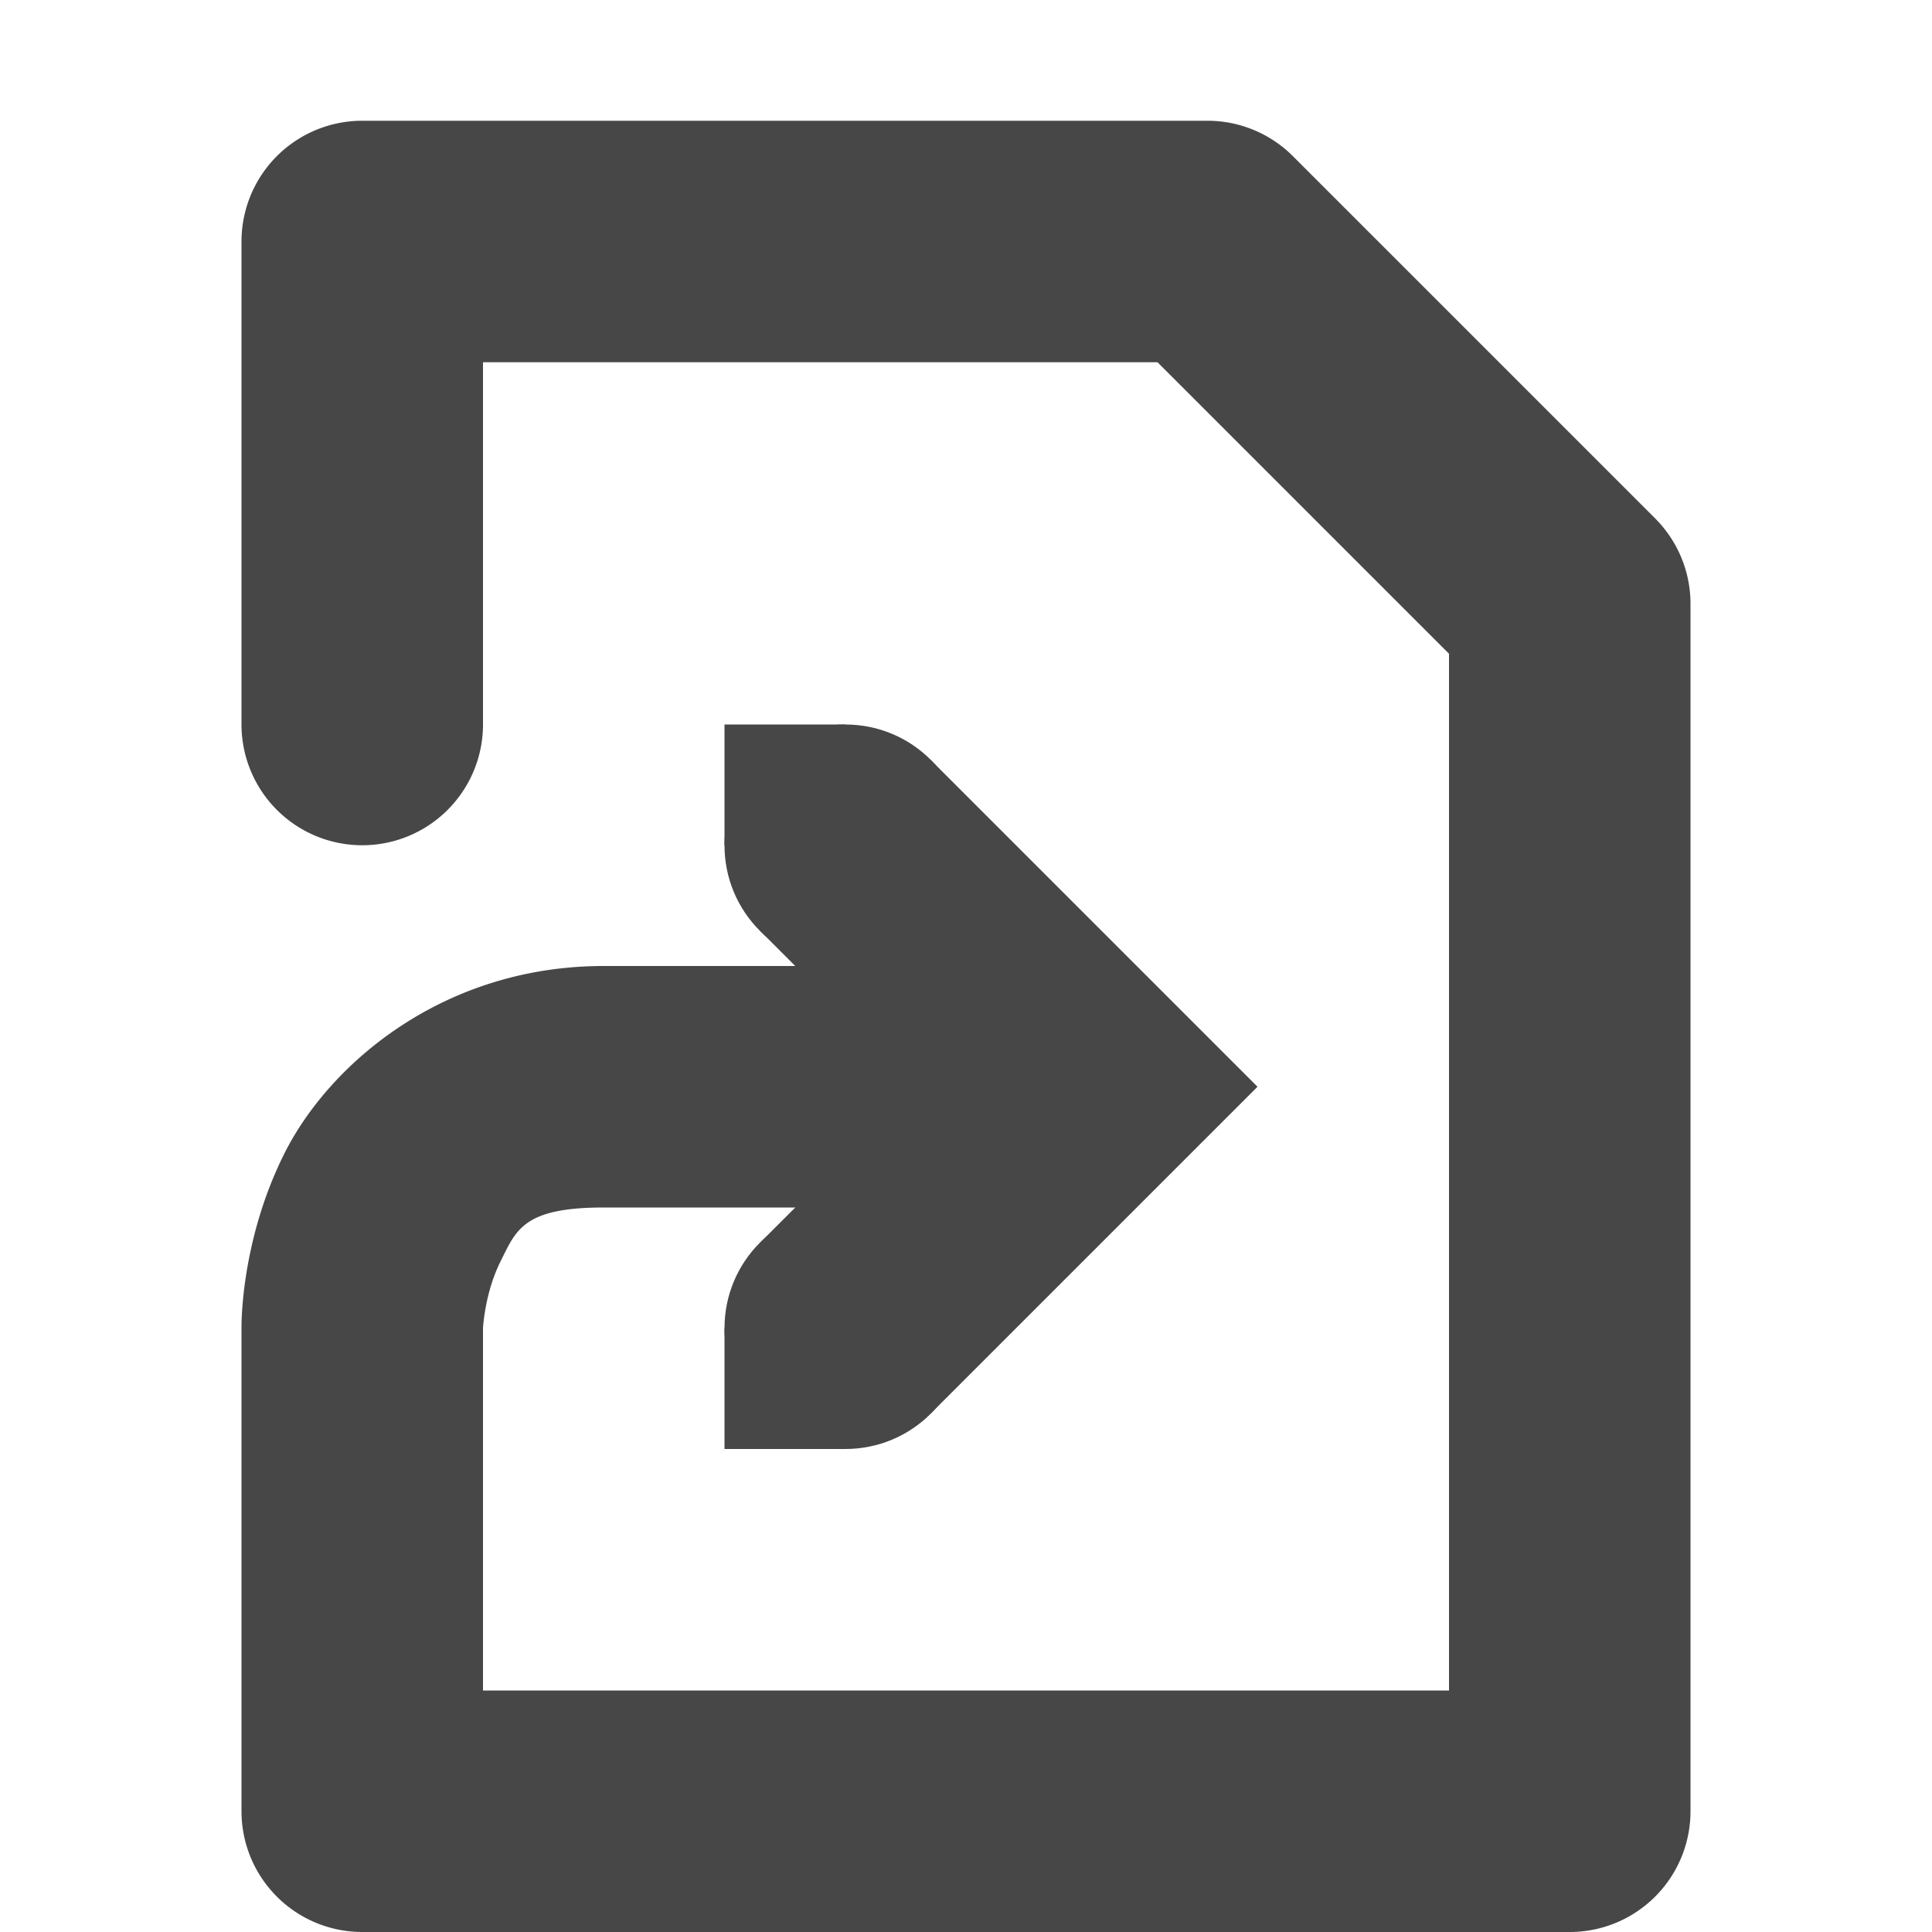
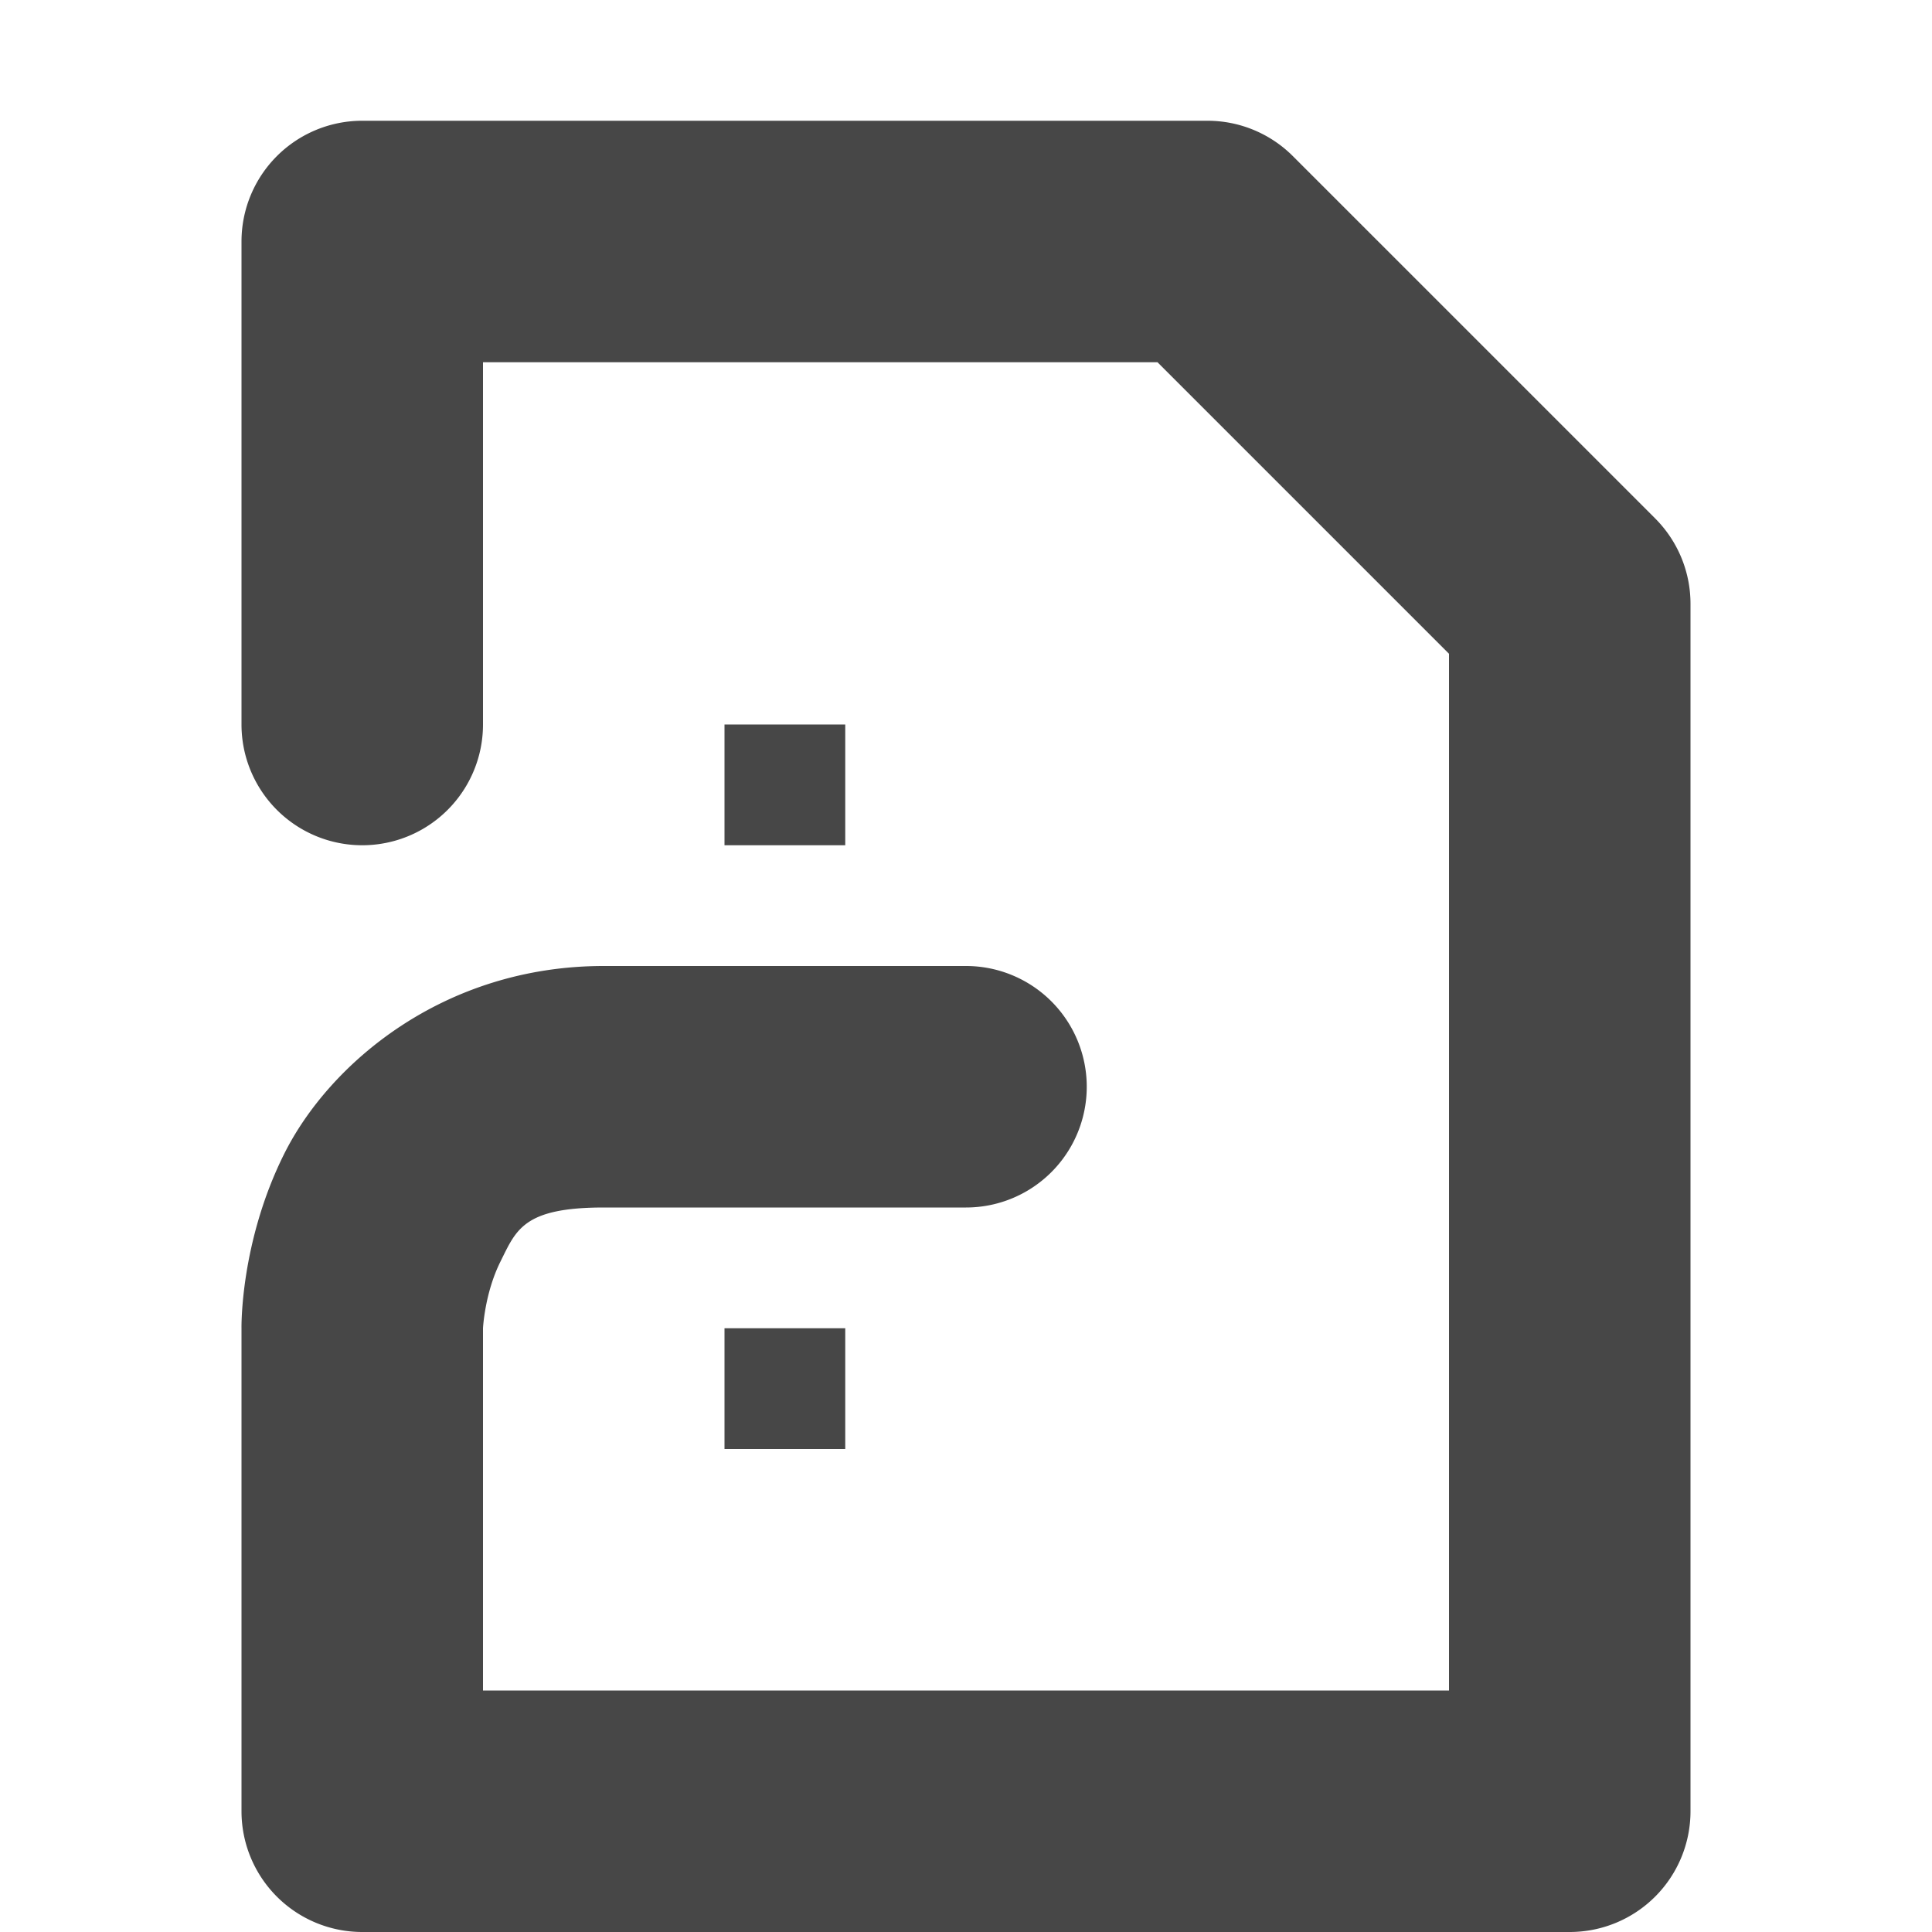
<svg xmlns="http://www.w3.org/2000/svg" width="16" height="16">
  <g color="#000" fill="#474747">
    <path d="M3 1a1 1 0 0 0-1 1v4a1 1 0 1 0 2 0V3h5.586L12 5.414V14H4v-3s.014-.291.145-.553c.13-.261.188-.447.855-.447h3a1 1 0 1 0 0-2H5c-1.333 0-2.275.814-2.645 1.553C1.986 10.29 2 11 2 11v4a1 1 0 0 0 1 1h10a1 1 0 0 0 1-1V5a1 1 0 0 0-.293-.707l-3-3A1 1 0 0 0 10 1z" style="line-height:normal;font-variant-ligatures:normal;font-variant-position:normal;font-variant-caps:normal;font-variant-numeric:normal;font-variant-alternates:normal;font-feature-settings:normal;text-indent:0;text-align:start;text-decoration-line:none;text-decoration-style:solid;text-decoration-color:#000;text-transform:none;text-orientation:mixed;shape-padding:0;isolation:auto;mix-blend-mode:normal" font-weight="400" font-family="sans-serif" white-space="normal" overflow="visible" fill-rule="evenodd" />
-     <path d="M7.707 6.293L6.293 7.707 7.586 9l-1.293 1.293 1.414 1.414L10.414 9z" style="line-height:normal;font-variant-ligatures:normal;font-variant-position:normal;font-variant-caps:normal;font-variant-numeric:normal;font-variant-alternates:normal;font-feature-settings:normal;text-indent:0;text-align:start;text-decoration-line:none;text-decoration-style:solid;text-decoration-color:#000;text-transform:none;text-orientation:mixed;shape-padding:0;isolation:auto;mix-blend-mode:normal;marker:none" font-weight="400" font-family="sans-serif" white-space="normal" overflow="visible" />
    <path d="M7 11H6v1h1zM7 6H6v1h1z" style="marker:none" overflow="visible" />
-     <path d="M7 6c-.554 0-1 .446-1 1s.446 1 1 1 1-.446 1-1-.446-1-1-1zM7 10c-.554 0-1 .446-1 1s.446 1 1 1 1-.446 1-1-.446-1-1-1z" style="marker:none" overflow="visible" />
  </g>
</svg>